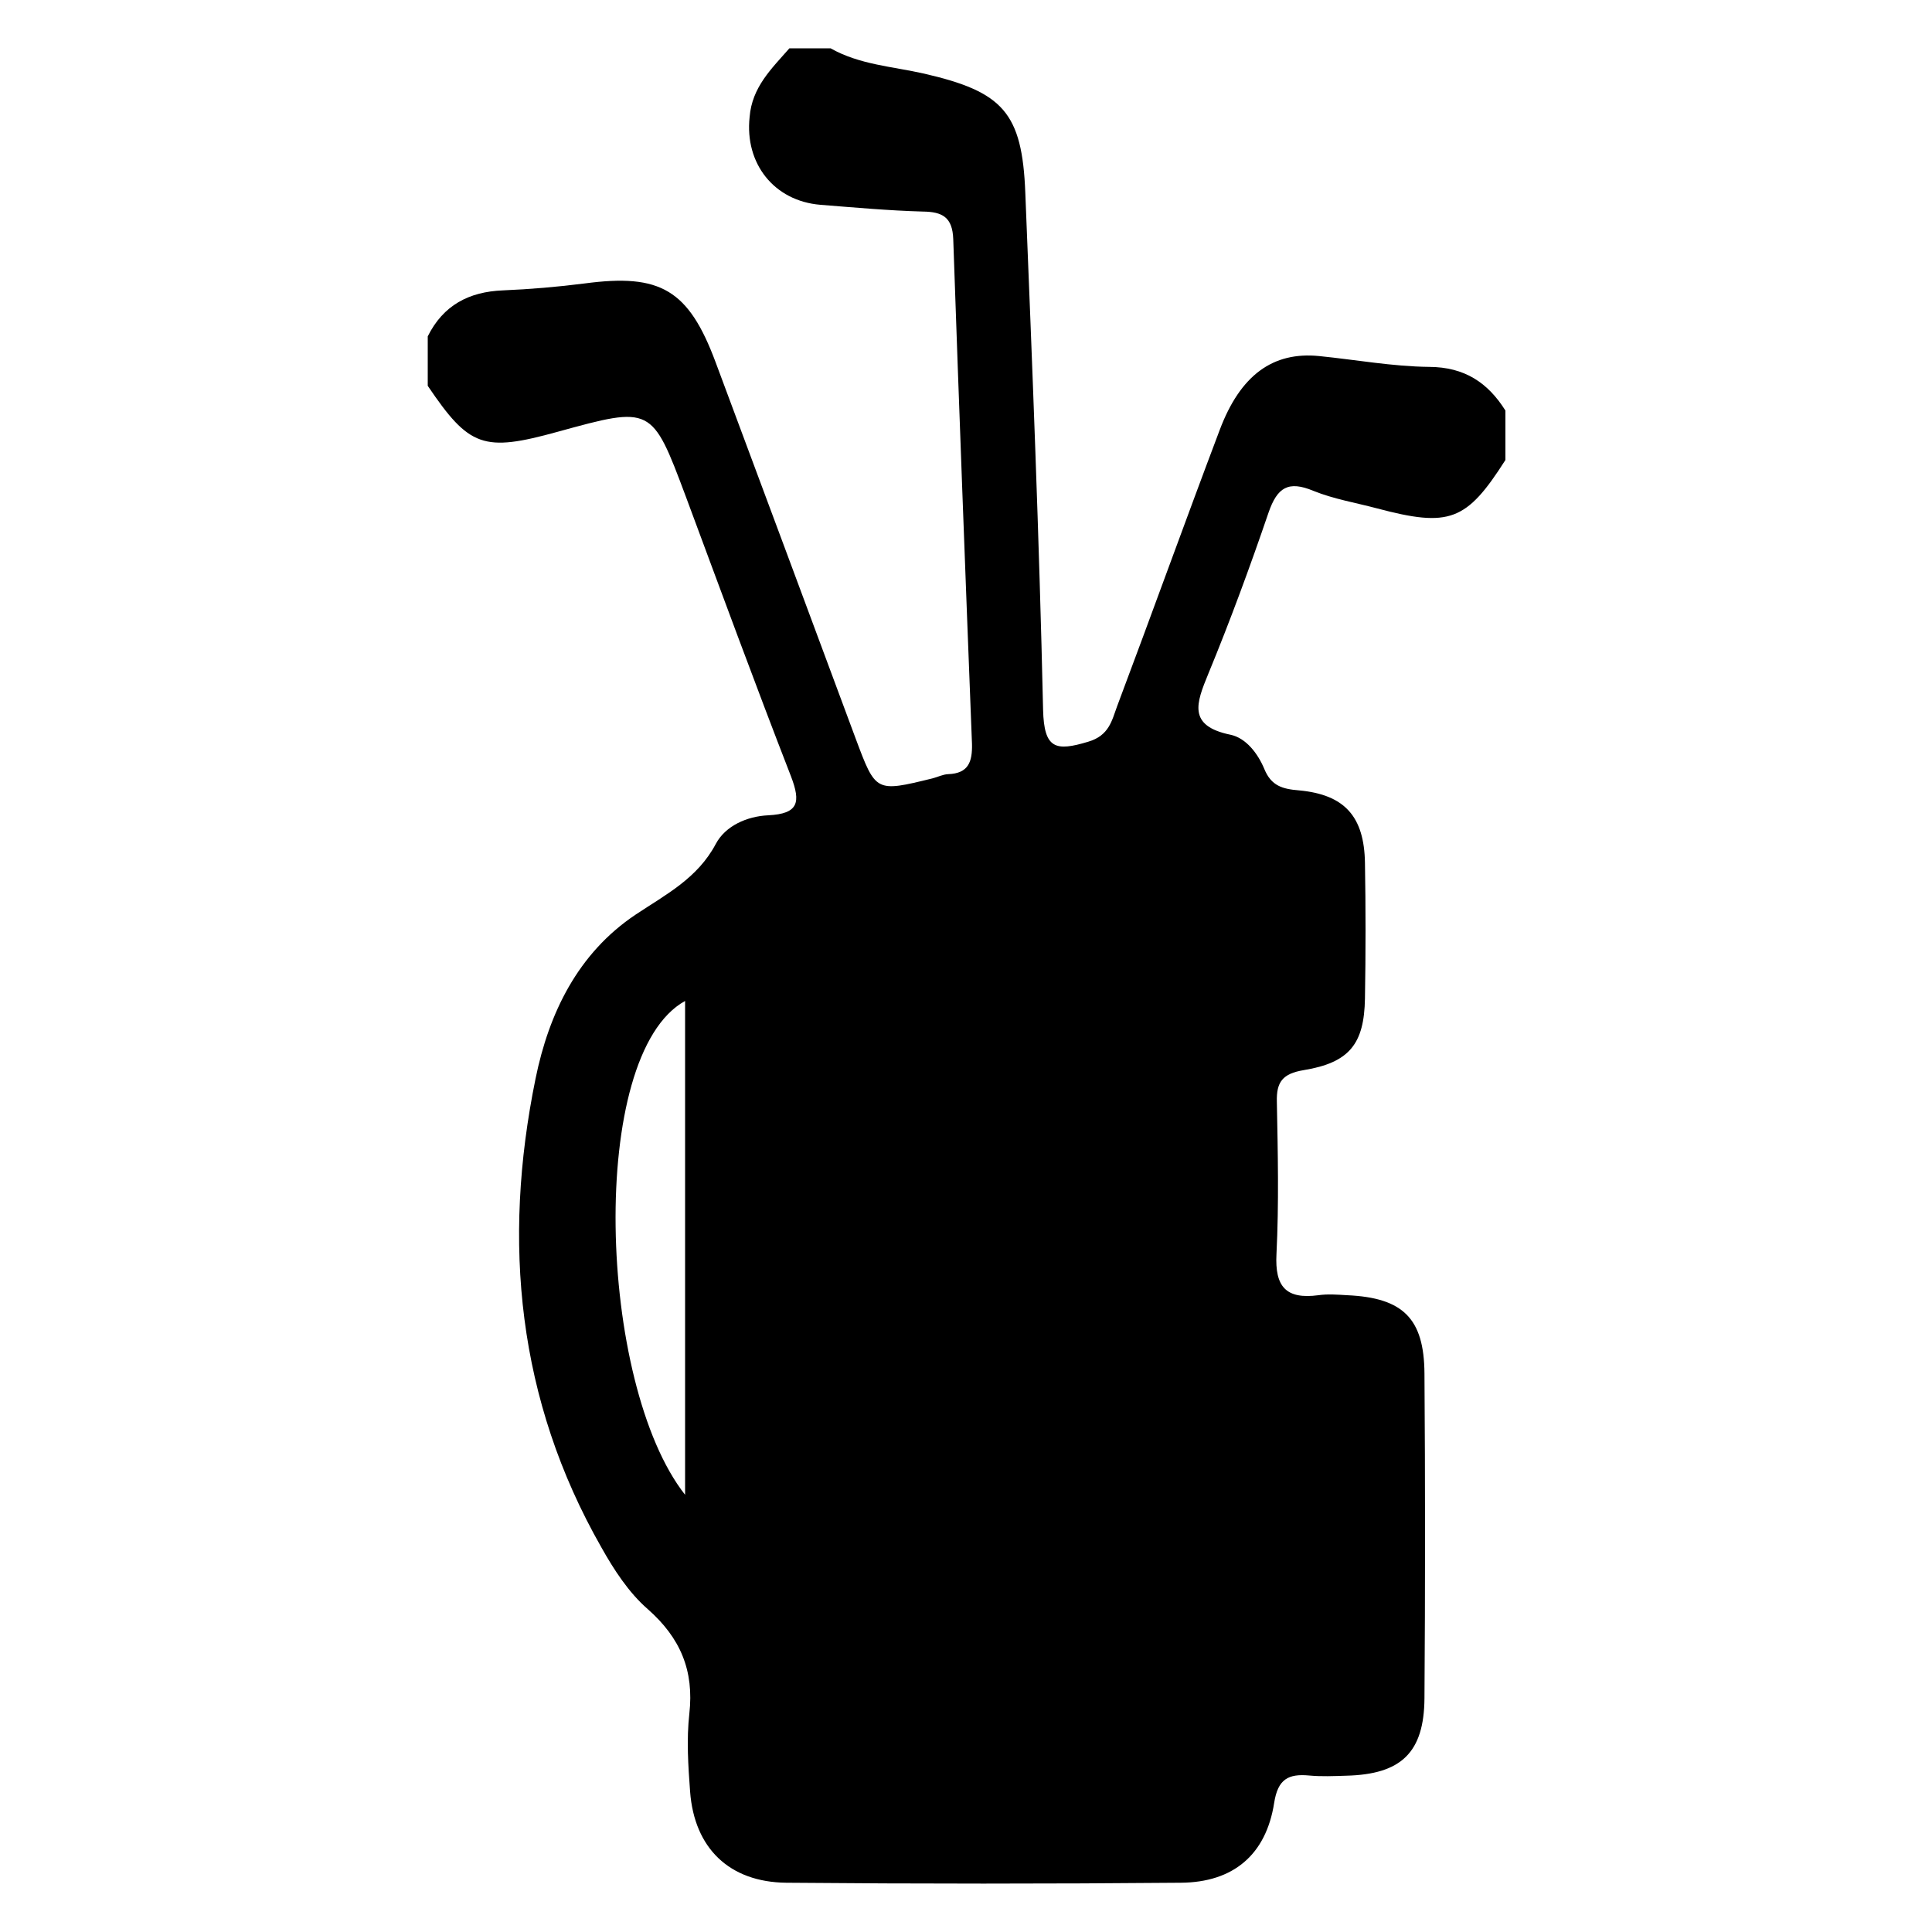
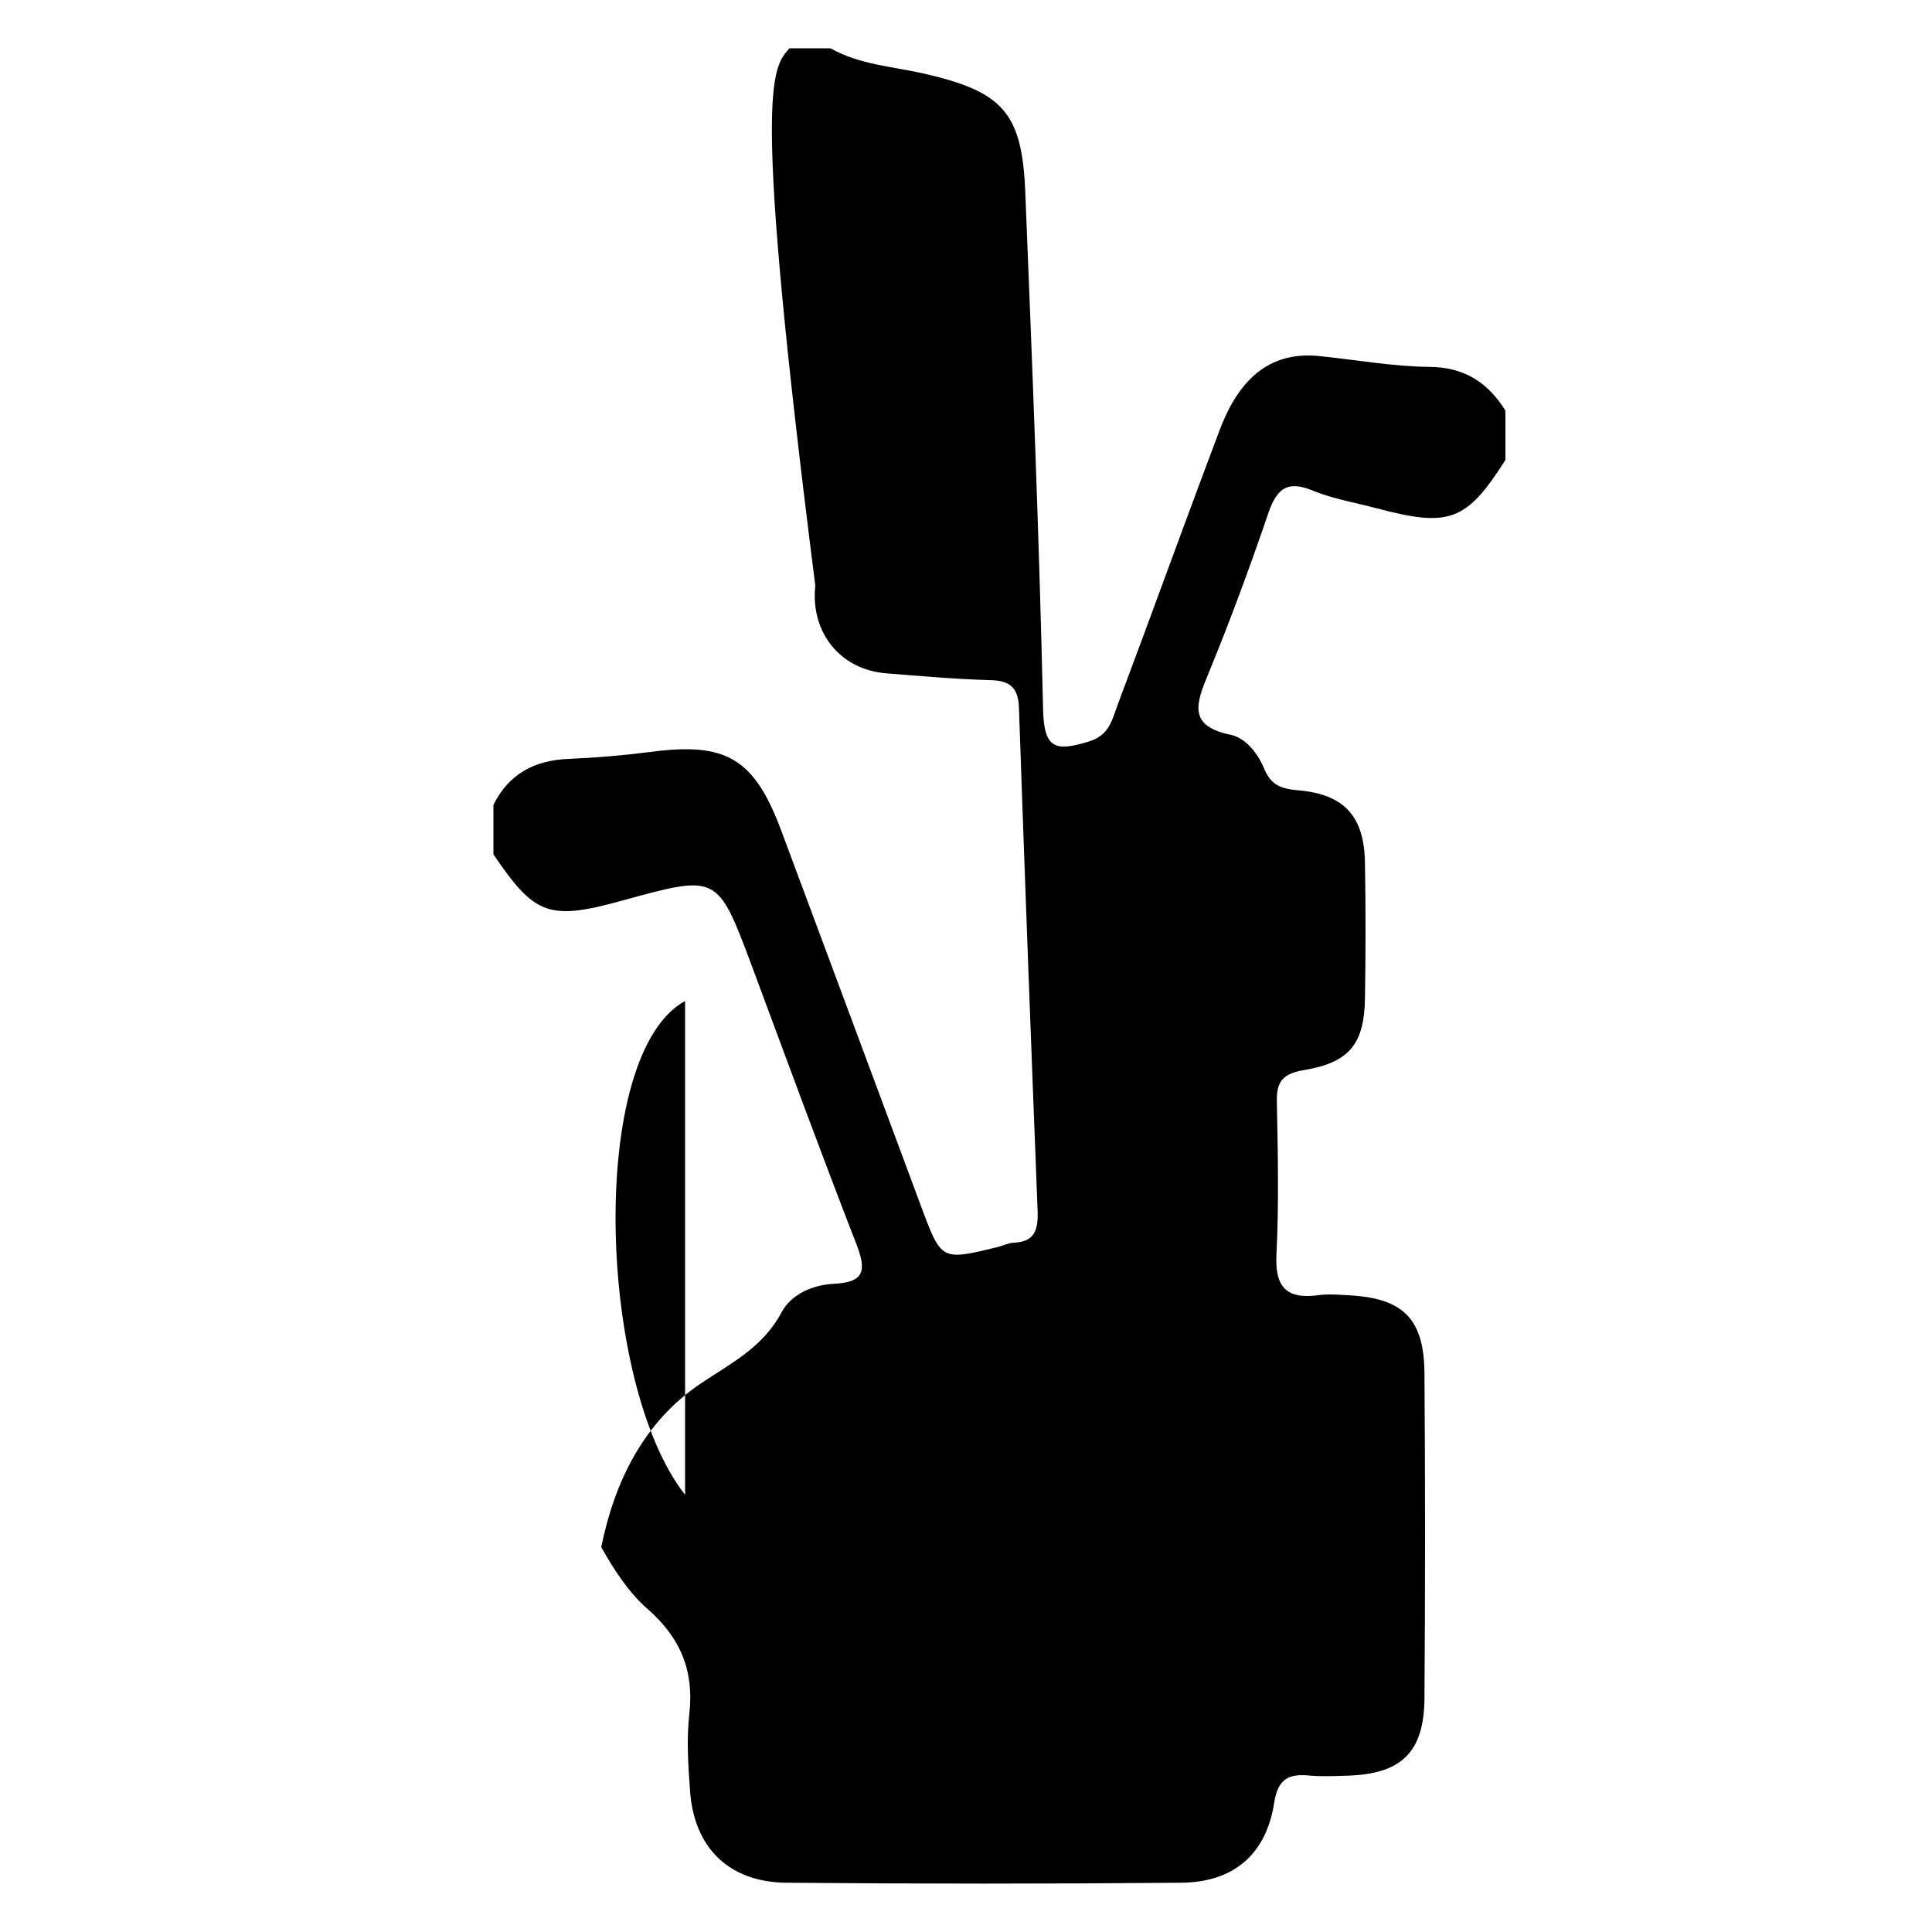
<svg xmlns="http://www.w3.org/2000/svg" version="1.1" id="Layer_1" x="0px" y="0px" viewBox="0 0 1000 1000" style="enable-background:new 0 0 1000 1000;" xml:space="preserve">
-   <path d="M408.6,25h21.3c15,8.5,32.1,9.4,48.4,13.1c40.8,9.4,50.8,20.1,52.4,61.8c3.6,89.1,7.2,178.3,9.2,267.5  c0.5,20.3,6.5,21.6,23.4,16.5c10.8-3.2,12.2-11,14.9-18.3c17.9-47.6,35.1-95.4,53.1-143c10.7-28.5,27.6-40.7,51.5-38.3  c19,1.9,38,5.4,57,5.6c18.2,0.1,30.3,8.1,39.4,22.6v25.6c-20.2,31.7-28.9,35-66.6,25c-10.9-2.9-22.3-4.8-32.7-9  c-13.1-5.5-18.8-1.8-23.3,11.2c-9.6,28.1-19.9,56.1-31.2,83.5c-6.2,15.1-10.8,26.9,11.5,31.5c8.1,1.7,14.2,9.8,17.5,17.7  c3.6,8.8,9.4,10.4,18,11.1c23.7,2.2,33.7,13.6,34.1,37.5c0.4,23.4,0.4,46.8,0,70.2c-0.4,23.5-8,33.2-31.7,37.1  c-10.9,1.8-14.2,6.1-13.9,16.4c0.5,26.2,1.1,52.5-0.2,78.8c-0.9,17,5,23.5,21.7,21.3c4.8-0.7,9.9-0.3,14.9,0  c28.9,1.3,39.8,12,40,40.5c0.4,56,0.4,112.1,0,168.1c-0.2,28.2-12.1,39.4-40.5,40.1c-6.4,0.2-12.8,0.5-19.2-0.1  c-10.8-1-16.2,1.9-18.1,14.2c-4.2,26.8-21.1,41.1-48.3,41.3c-68.1,0.6-136.2,0.6-204.2,0c-29.5-0.3-47.6-17.9-49.8-47.1  c-1-13.4-1.9-27.1-0.4-40.4c2.5-22.3-4.6-39.2-21.5-54.1c-9.9-8.6-17.6-20.5-24.1-32.1c-43.4-76.2-51.3-157.9-34-242.5  c6.9-33.9,21.9-64.9,51.8-84.9c15.6-10.4,32-18.7,41.5-36.6c5-9.4,16.2-14.3,27.1-14.8c15.7-0.8,17-6.6,11.8-20.2  c-18.7-48.1-36.5-96.6-54.5-145c-17.5-46.7-17.6-46.7-66.3-33.3c-38.4,10.6-45.7,8-67.2-23.8v-25.6c8-16.1,21.3-23.1,38.9-23.8  c14.2-0.6,28.3-1.8,42.4-3.6c39.1-5.2,53.7,3.2,67.7,40.8c24.2,64.9,48.4,129.9,72.5,194.8c10.4,27.8,10.3,27.8,39.7,20.6  c2.8-0.7,5.4-2.1,8.2-2.2c10.5-0.4,12.5-6.4,12.3-15.6c-3.4-87.1-6.7-174.2-9.7-261.3c-0.4-11.3-5.5-14.2-15.8-14.3  c-17.7-0.5-35.3-2.1-53-3.5c-24-2-39.2-21.4-36.6-45.4C389.2,45.1,399.4,35.5,408.6,25L408.6,25z M354.6,773.7V518.1  C304,545.9,309.3,716.2,354.6,773.7z" />
+   <path d="M408.6,25h21.3c15,8.5,32.1,9.4,48.4,13.1c40.8,9.4,50.8,20.1,52.4,61.8c3.6,89.1,7.2,178.3,9.2,267.5  c0.5,20.3,6.5,21.6,23.4,16.5c10.8-3.2,12.2-11,14.9-18.3c17.9-47.6,35.1-95.4,53.1-143c10.7-28.5,27.6-40.7,51.5-38.3  c19,1.9,38,5.4,57,5.6c18.2,0.1,30.3,8.1,39.4,22.6v25.6c-20.2,31.7-28.9,35-66.6,25c-10.9-2.9-22.3-4.8-32.7-9  c-13.1-5.5-18.8-1.8-23.3,11.2c-9.6,28.1-19.9,56.1-31.2,83.5c-6.2,15.1-10.8,26.9,11.5,31.5c8.1,1.7,14.2,9.8,17.5,17.7  c3.6,8.8,9.4,10.4,18,11.1c23.7,2.2,33.7,13.6,34.1,37.5c0.4,23.4,0.4,46.8,0,70.2c-0.4,23.5-8,33.2-31.7,37.1  c-10.9,1.8-14.2,6.1-13.9,16.4c0.5,26.2,1.1,52.5-0.2,78.8c-0.9,17,5,23.5,21.7,21.3c4.8-0.7,9.9-0.3,14.9,0  c28.9,1.3,39.8,12,40,40.5c0.4,56,0.4,112.1,0,168.1c-0.2,28.2-12.1,39.4-40.5,40.1c-6.4,0.2-12.8,0.5-19.2-0.1  c-10.8-1-16.2,1.9-18.1,14.2c-4.2,26.8-21.1,41.1-48.3,41.3c-68.1,0.6-136.2,0.6-204.2,0c-29.5-0.3-47.6-17.9-49.8-47.1  c-1-13.4-1.9-27.1-0.4-40.4c2.5-22.3-4.6-39.2-21.5-54.1c-9.9-8.6-17.6-20.5-24.1-32.1c6.9-33.9,21.9-64.9,51.8-84.9c15.6-10.4,32-18.7,41.5-36.6c5-9.4,16.2-14.3,27.1-14.8c15.7-0.8,17-6.6,11.8-20.2  c-18.7-48.1-36.5-96.6-54.5-145c-17.5-46.7-17.6-46.7-66.3-33.3c-38.4,10.6-45.7,8-67.2-23.8v-25.6c8-16.1,21.3-23.1,38.9-23.8  c14.2-0.6,28.3-1.8,42.4-3.6c39.1-5.2,53.7,3.2,67.7,40.8c24.2,64.9,48.4,129.9,72.5,194.8c10.4,27.8,10.3,27.8,39.7,20.6  c2.8-0.7,5.4-2.1,8.2-2.2c10.5-0.4,12.5-6.4,12.3-15.6c-3.4-87.1-6.7-174.2-9.7-261.3c-0.4-11.3-5.5-14.2-15.8-14.3  c-17.7-0.5-35.3-2.1-53-3.5c-24-2-39.2-21.4-36.6-45.4C389.2,45.1,399.4,35.5,408.6,25L408.6,25z M354.6,773.7V518.1  C304,545.9,309.3,716.2,354.6,773.7z" />
</svg>